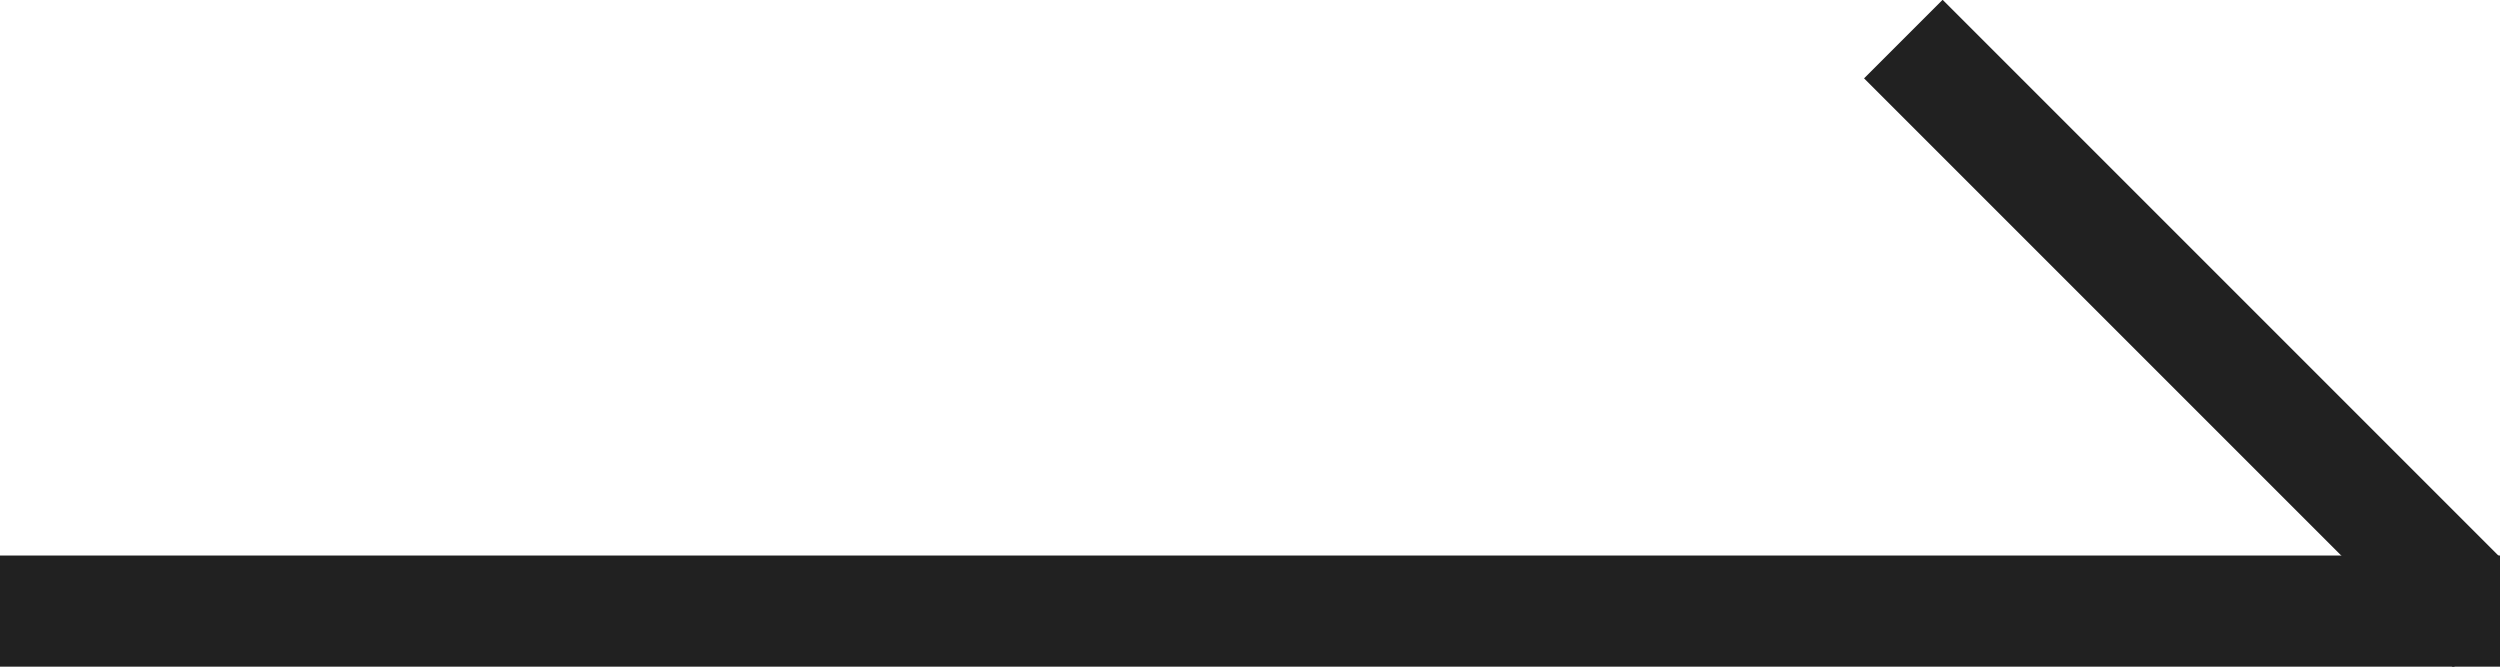
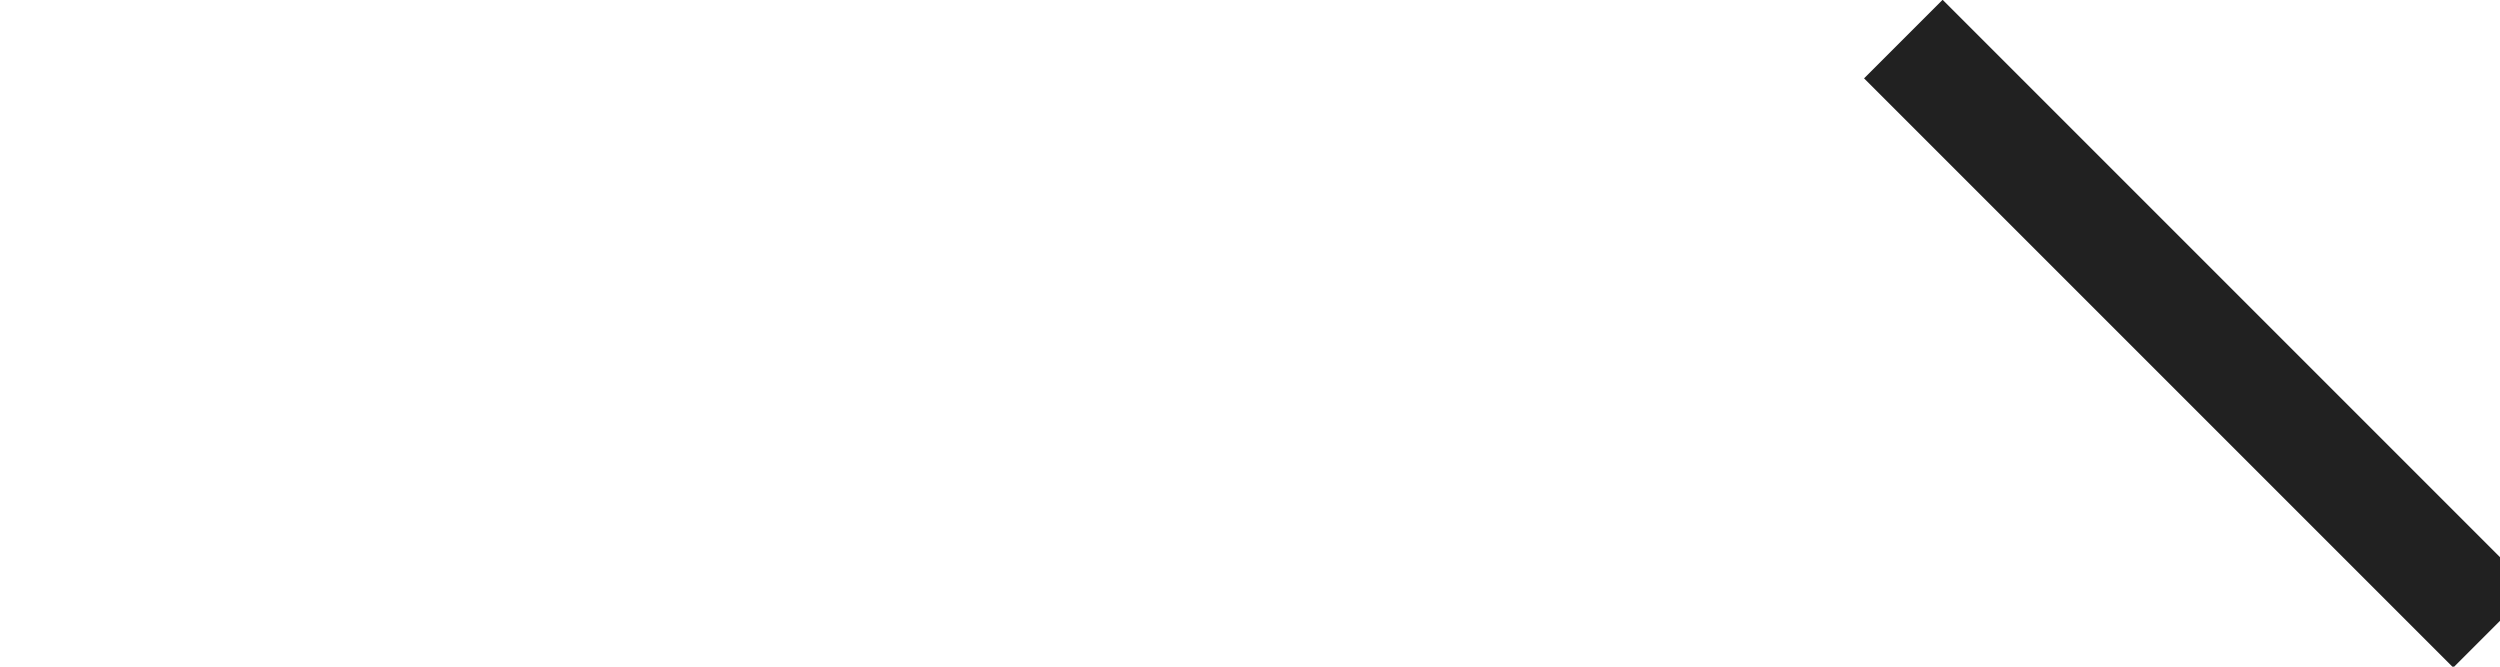
<svg xmlns="http://www.w3.org/2000/svg" version="1.1" id="Layer_1" x="0px" y="0px" width="45px" height="12px" viewBox="0 0 45 12" enable-background="new 0 0 45 12" xml:space="preserve">
-   <rect y="10" fill="#212121" width="45" height="2" />
  <rect x="32.066" y="5.011" transform="matrix(0.707 0.707 -0.707 0.707 15.839 -26.217)" fill="#212121" width="15.001" height="2" />
</svg>